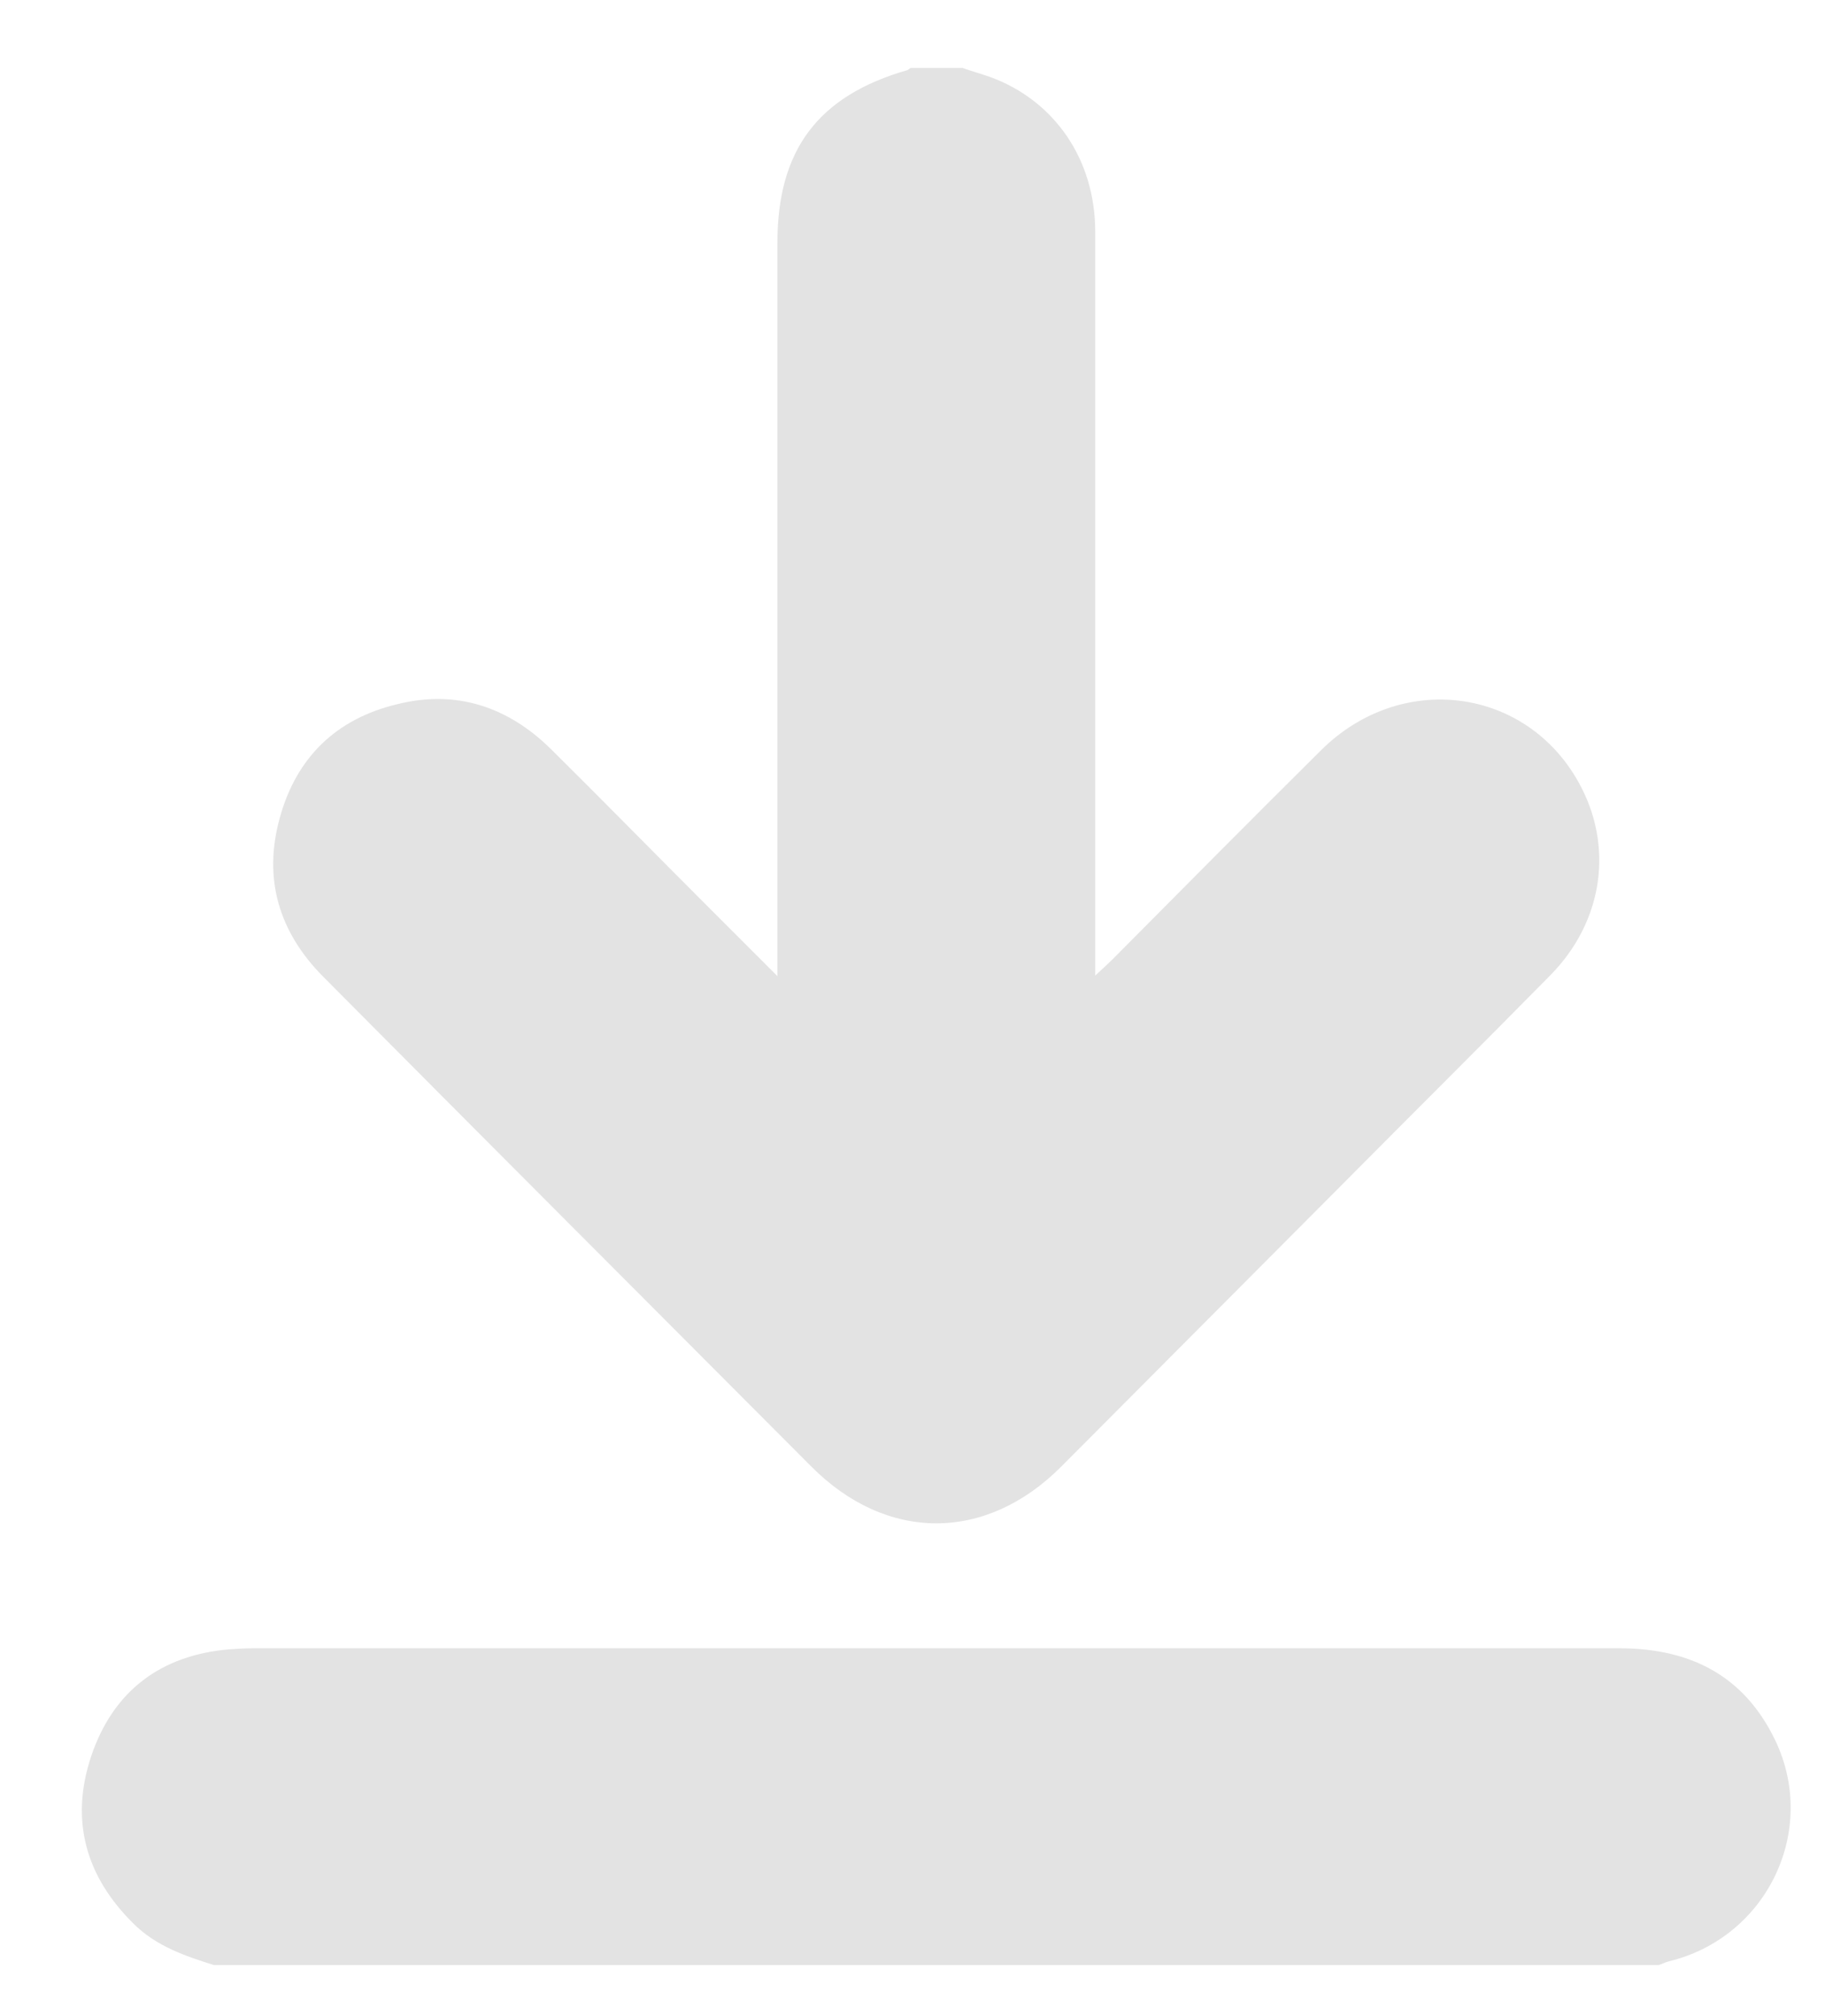
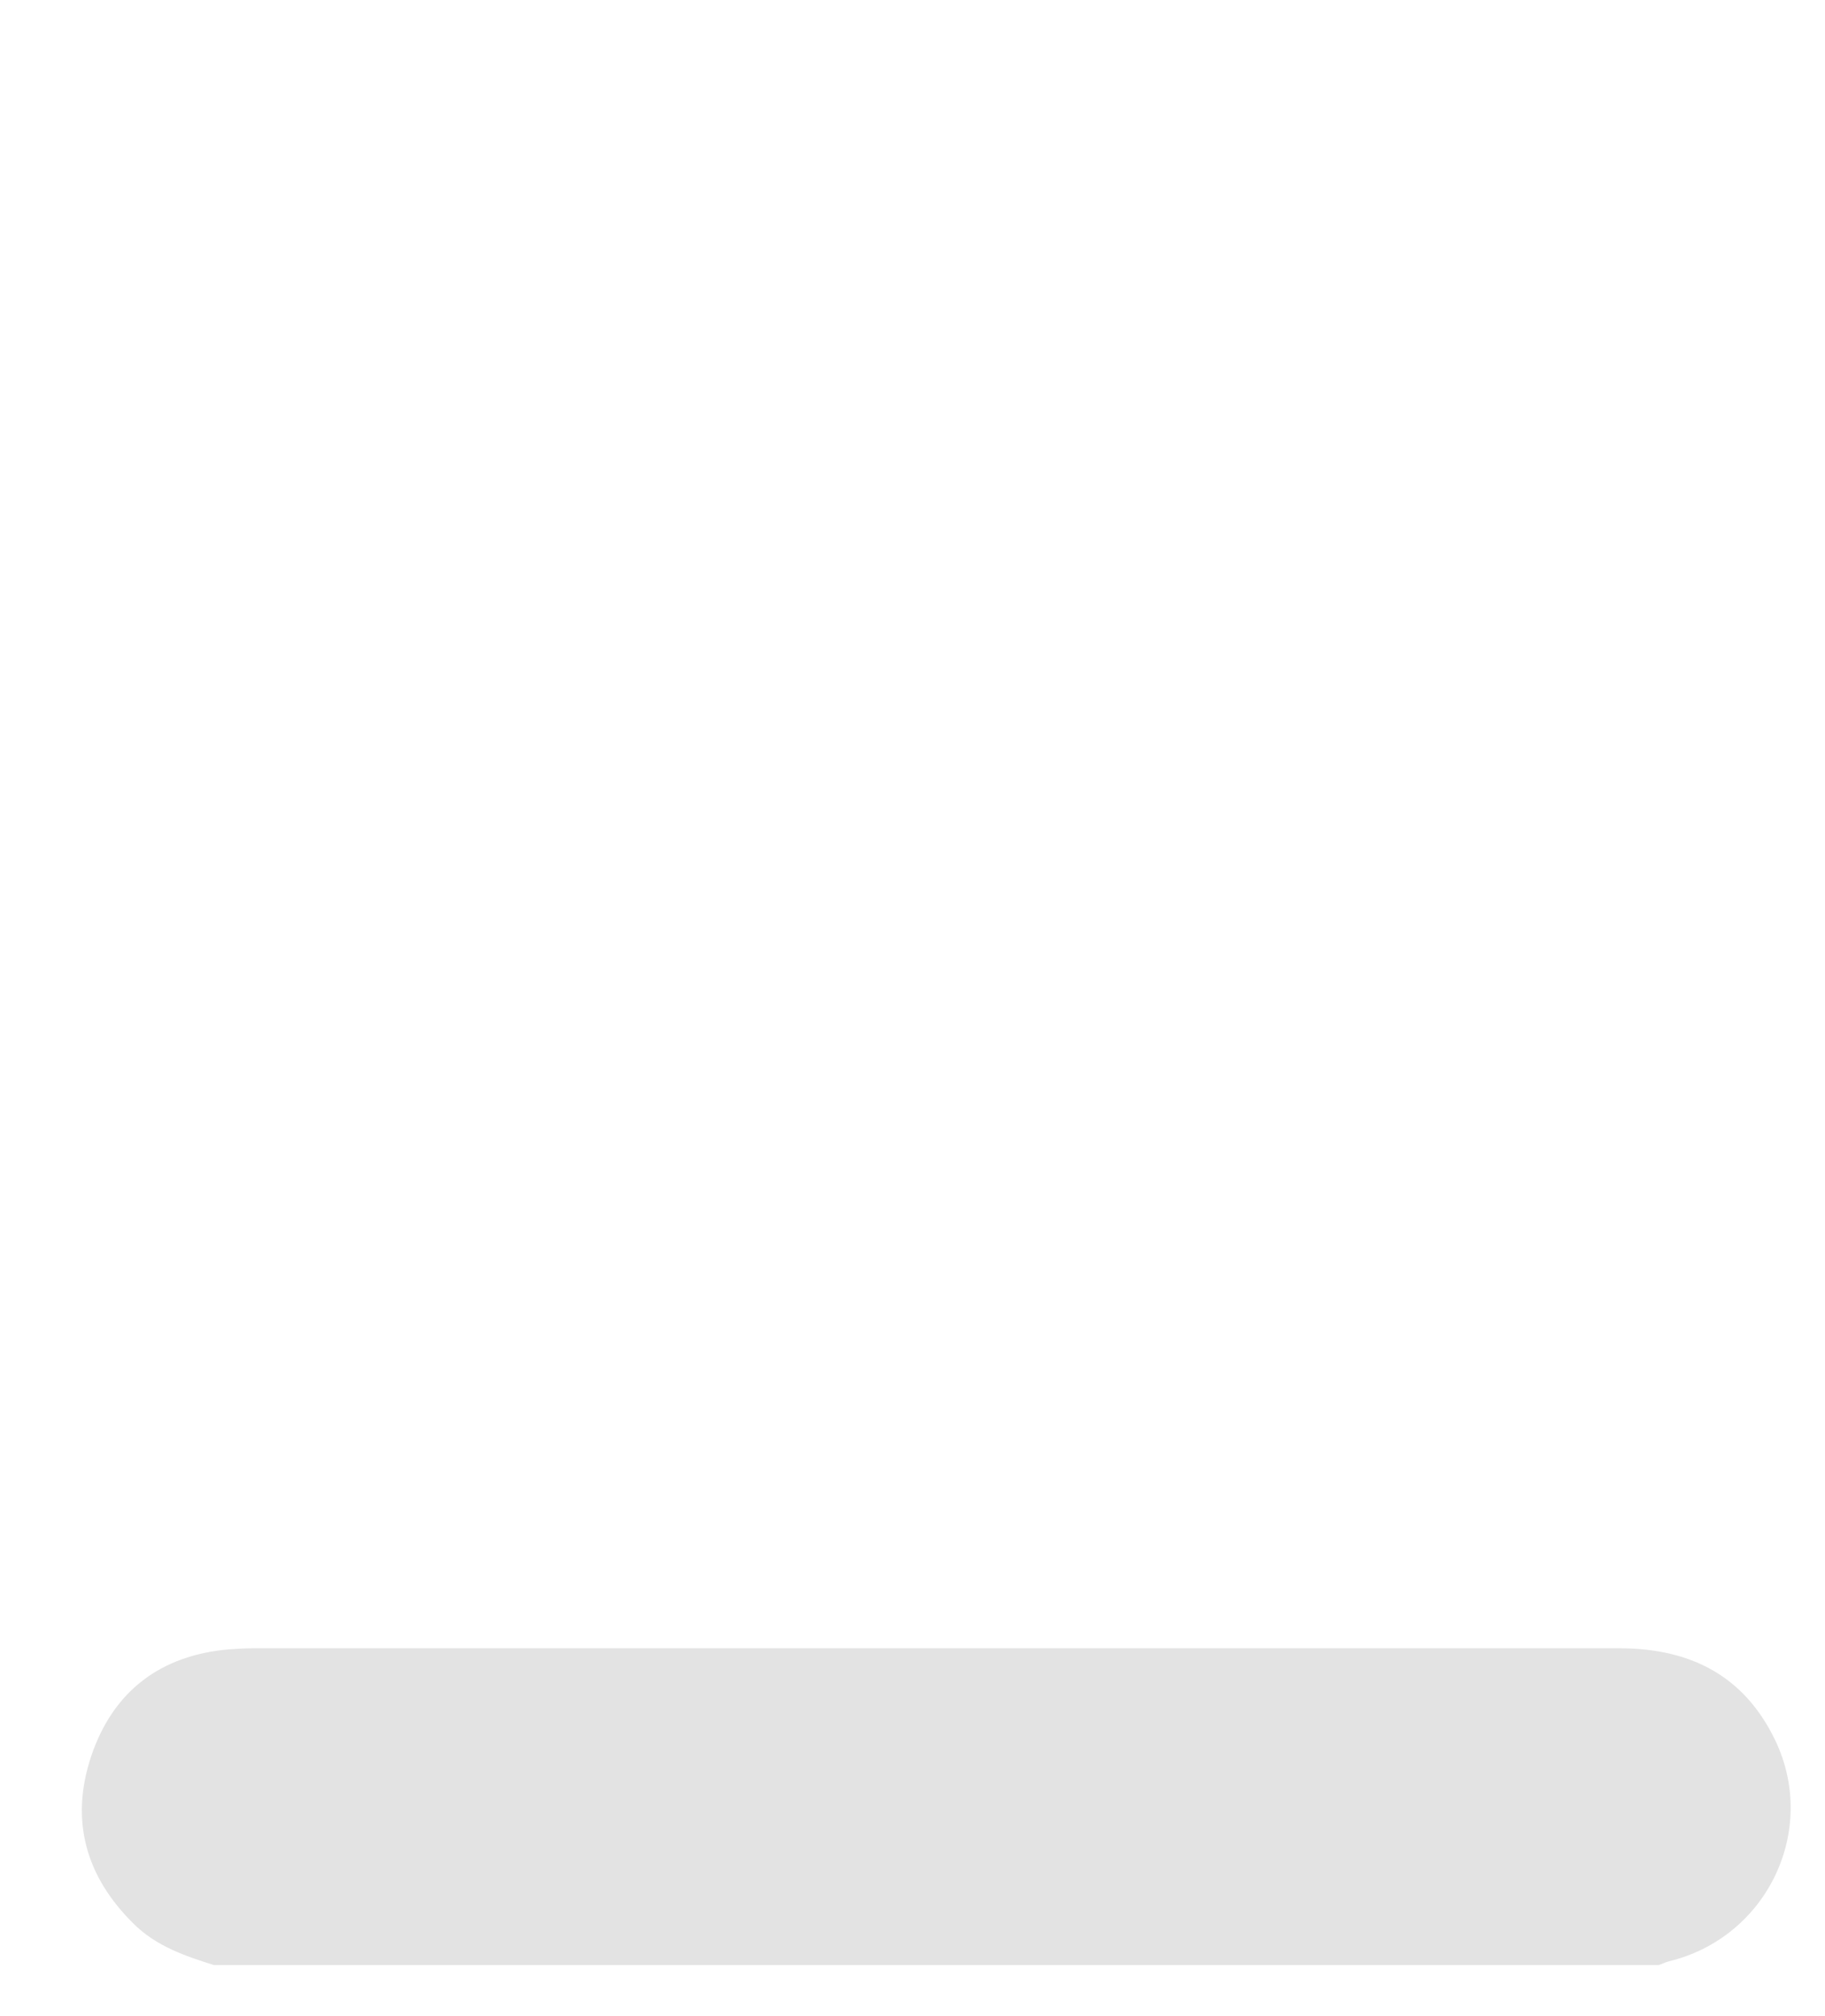
<svg xmlns="http://www.w3.org/2000/svg" version="1.1" id="Слой_1" x="0px" y="0px" viewBox="0 0 34.11 37.67" style="enable-background:new 0 0 34.11 37.67;" xml:space="preserve">
  <style type="text/css">
	.st0{fill:#E3E3E3;}
</style>
  <g>
-     <path class="st0" d="M17.99,1.27c0.17,0.06,0.35,0.11,0.52,0.17c1.2,0.44,1.96,1.54,1.96,2.89c0,3.13,0,6.25,0,9.38   c0,1.37,0,2.75,0,4.12c0,0.11,0,0.22,0,0.4c0.15-0.14,0.24-0.22,0.32-0.3c1.3-1.31,2.6-2.62,3.91-3.92c1.49-1.47,3.81-1.17,4.8,0.6   c0.67,1.19,0.47,2.61-0.53,3.62c-1.29,1.31-2.59,2.6-3.88,3.9c-1.75,1.76-3.5,3.51-5.25,5.27c-1.41,1.42-3.27,1.42-4.68,0   c-3.04-3.05-6.08-6.09-9.11-9.14c-0.83-0.83-1.14-1.83-0.82-2.98c0.31-1.13,1.06-1.85,2.19-2.12C8.53,12.88,9.5,13.21,10.3,14   c0.97,0.96,1.92,1.93,2.88,2.89c0.43,0.43,0.86,0.86,1.35,1.35c0-0.21,0-0.33,0-0.45c0-4.42,0-8.84,0-13.25   c0-1.74,0.76-2.75,2.43-3.23c0.02-0.01,0.04-0.03,0.06-0.04C17.34,1.27,17.66,1.27,17.99,1.27z" />
    <path class="st0" d="M4,36.72c-0.54-0.17-1.07-0.35-1.49-0.76c-0.91-0.89-1.21-1.95-0.8-3.16c0.41-1.2,1.29-1.87,2.57-1.98   c0.15-0.01,0.3-0.02,0.45-0.02c8.51,0,17.02,0,25.54,0c1.32,0,2.33,0.51,2.91,1.72c0.81,1.69-0.16,3.69-1.99,4.13   c-0.07,0.02-0.13,0.05-0.19,0.07C22,36.72,13,36.72,4,36.72z" />
  </g>
</svg>